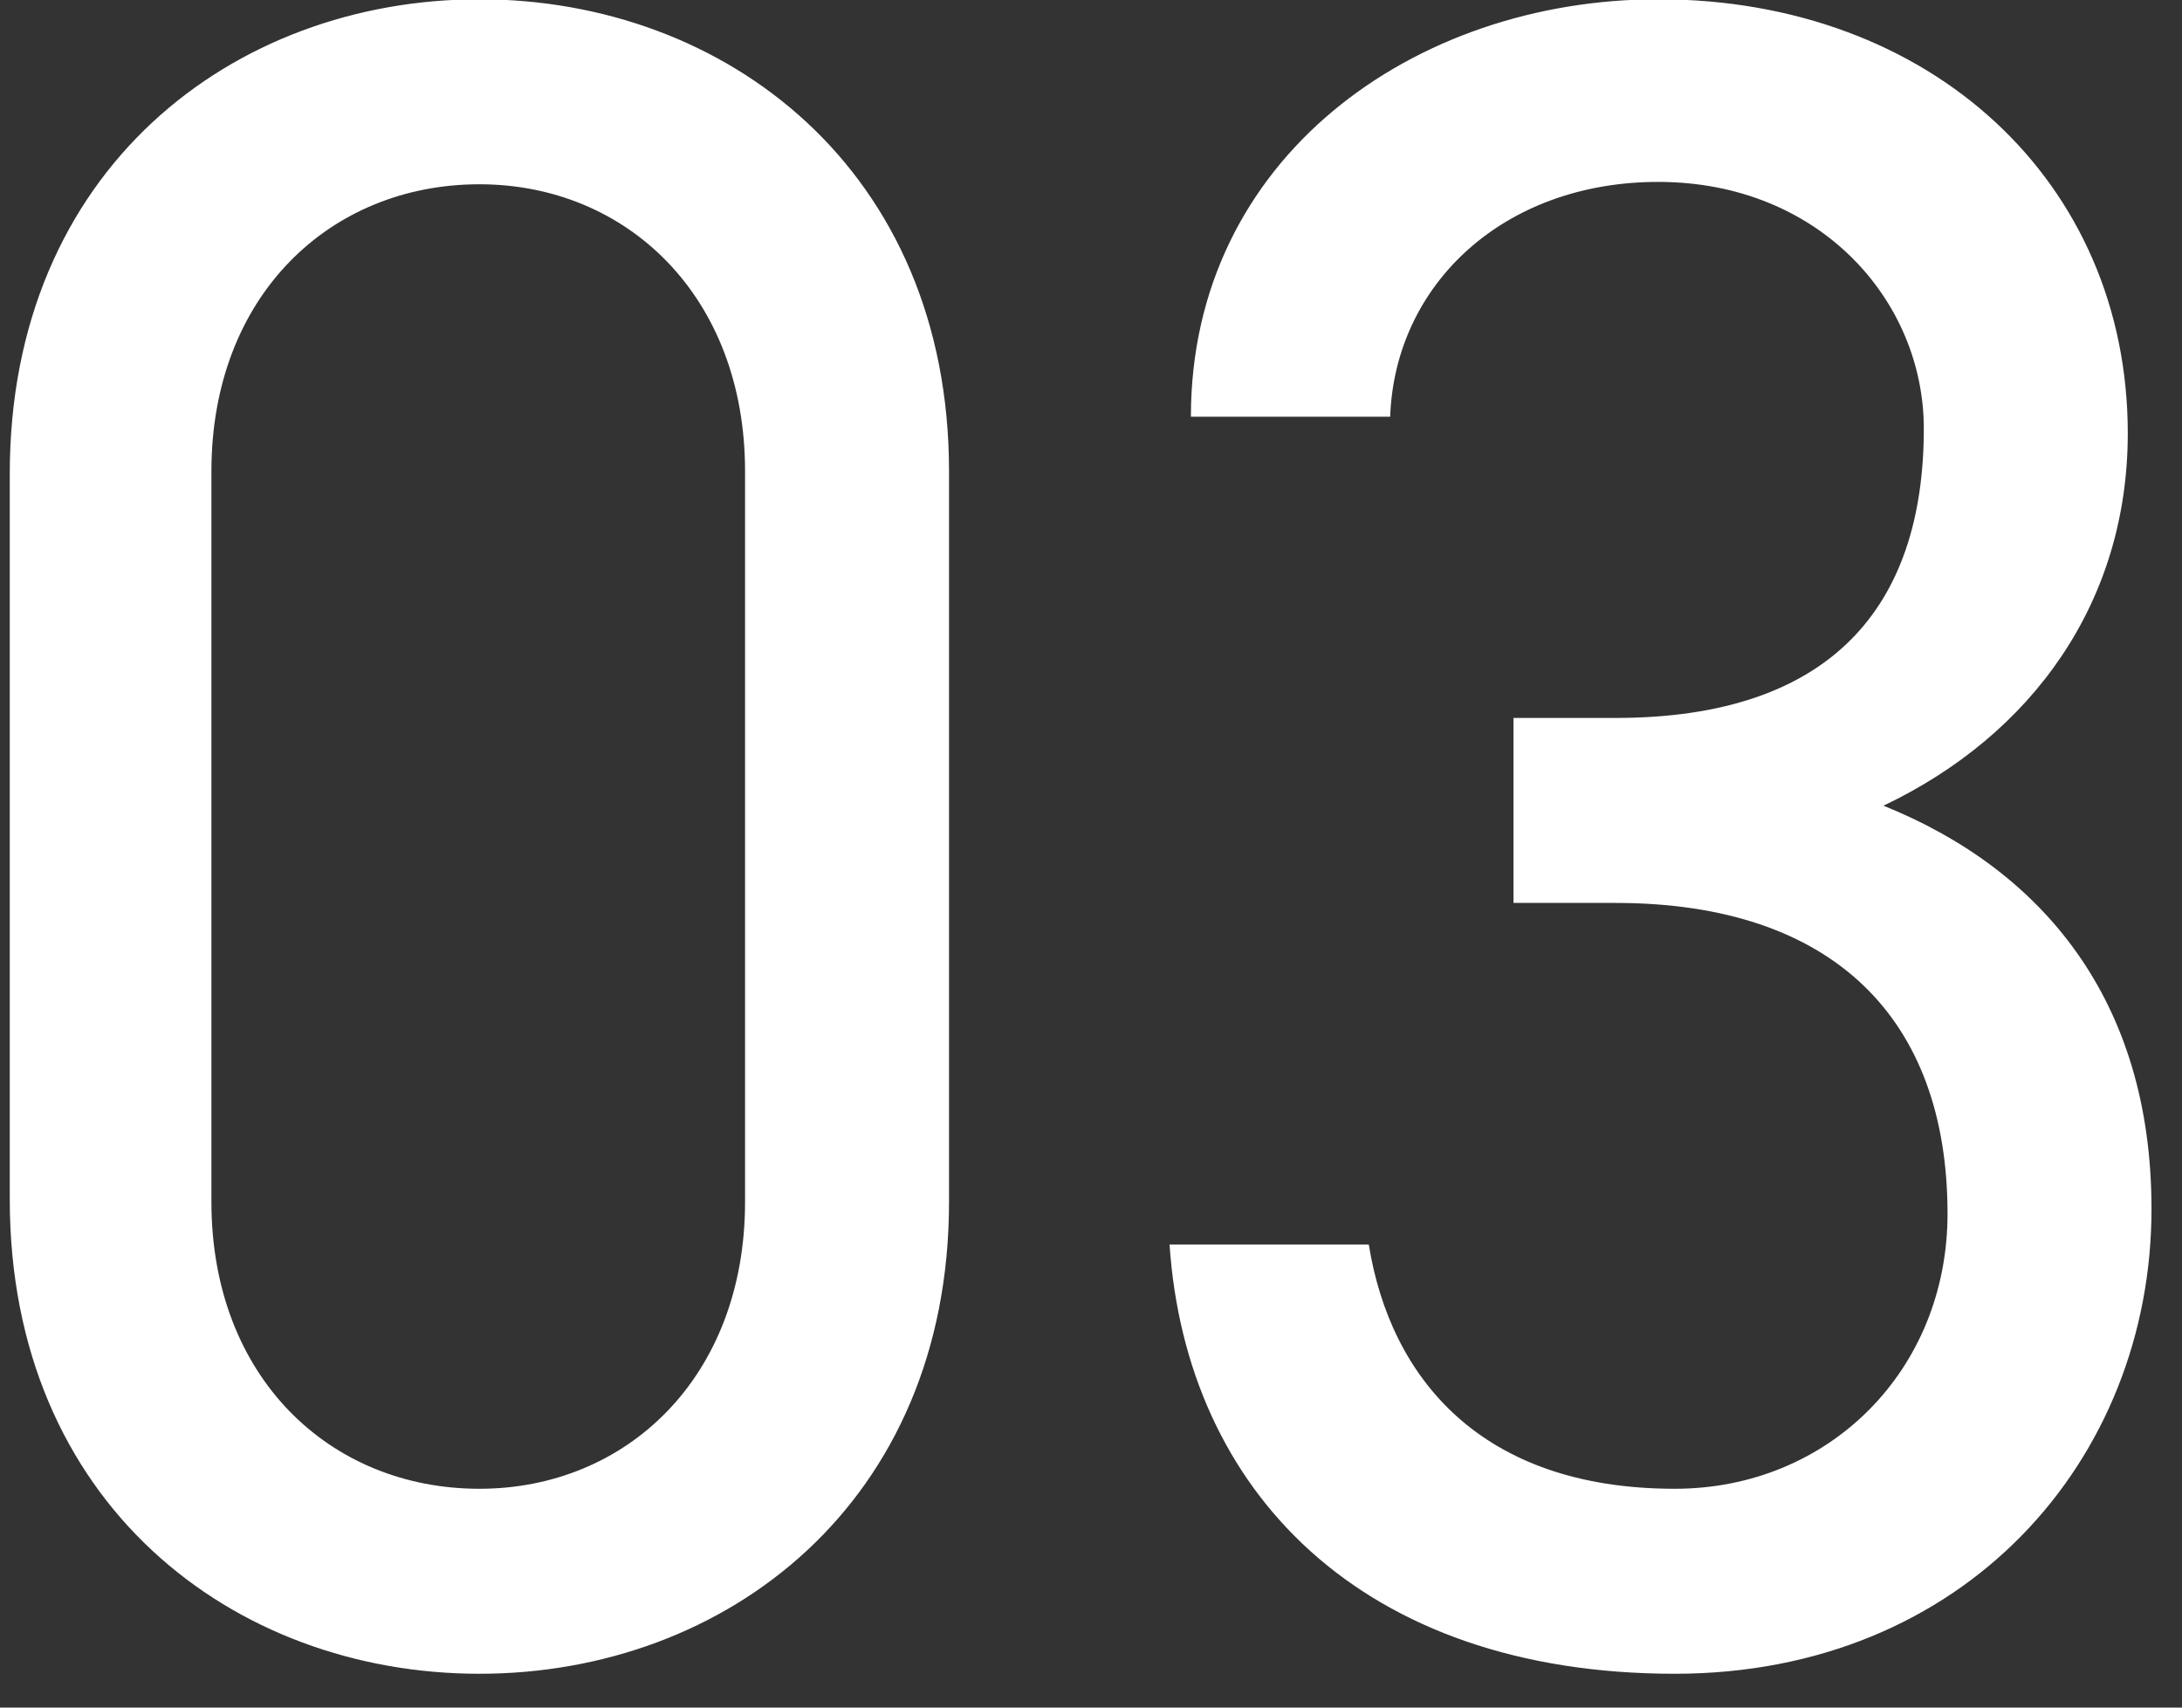
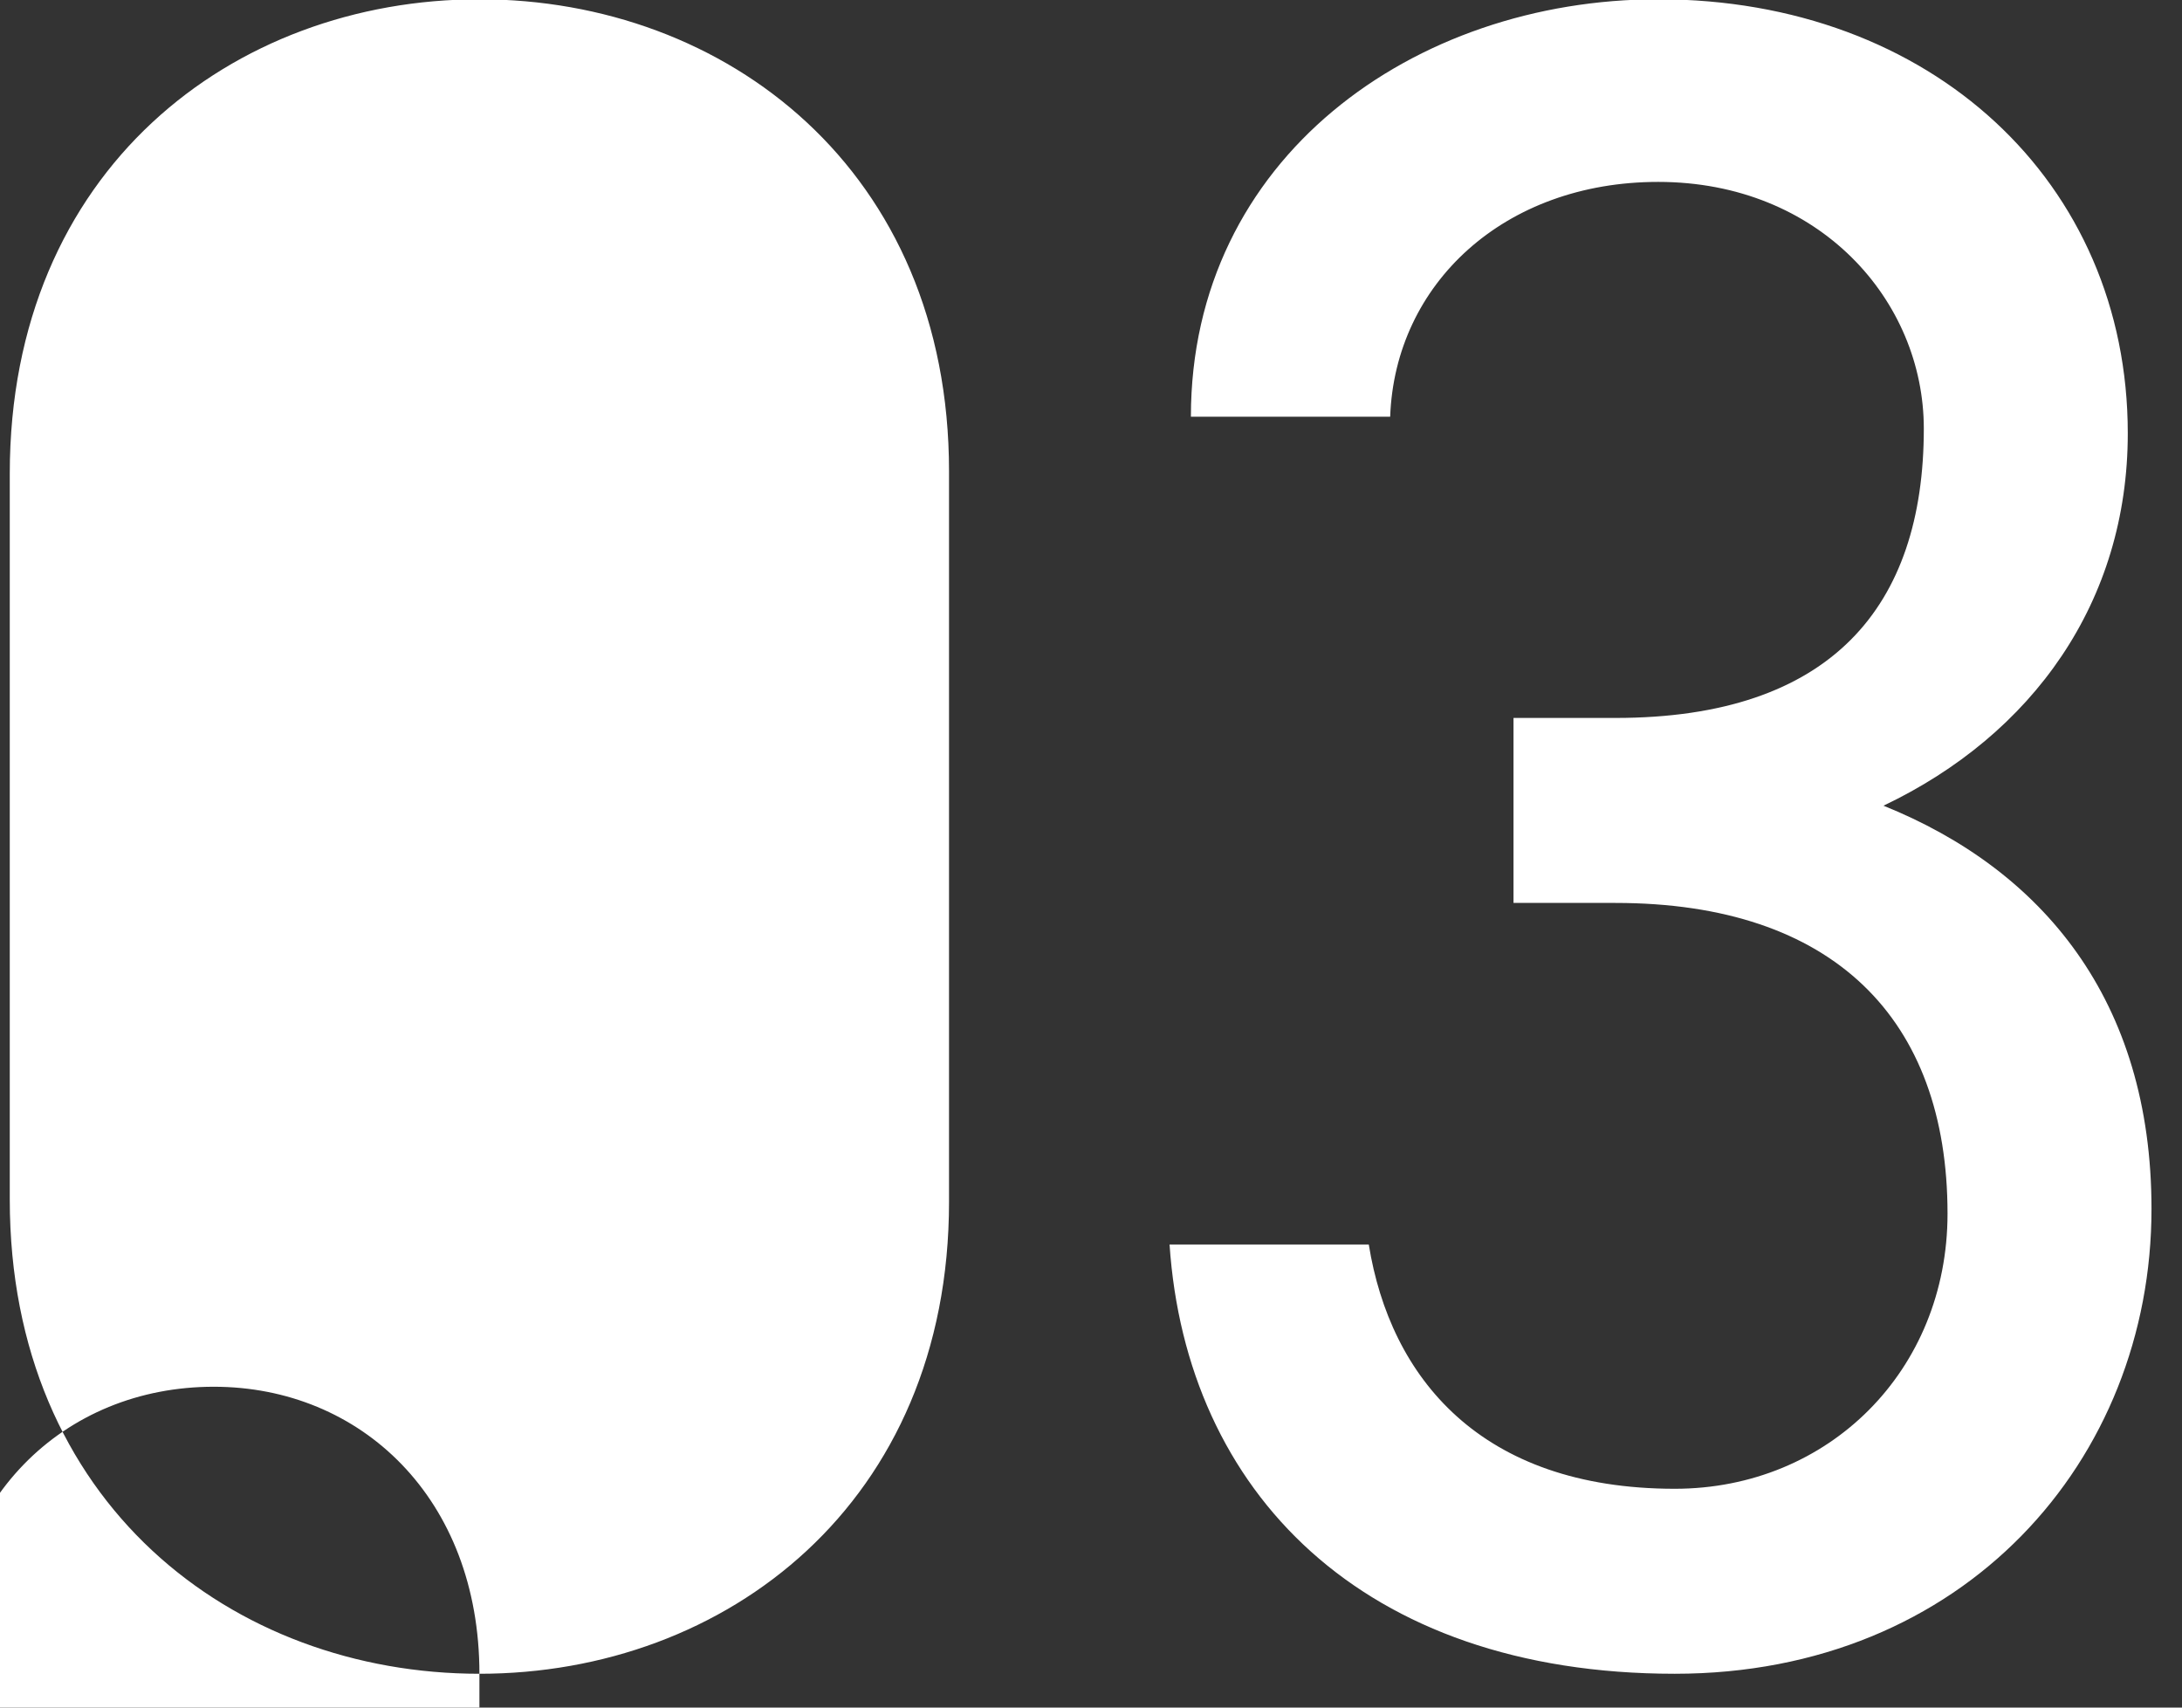
<svg xmlns="http://www.w3.org/2000/svg" width="46" height="36">
  <rect width="100%" height="100%" fill="#333333" stroke="none" />
-   <path fill-rule="evenodd" fill="#FFF" d="M39.707 16.986c3.35 1.35 5.65 4.1 5.65 8.501 0 5.3-3.95 9.8-10.05 9.8-6.601 0-10.301-3.85-10.651-9.05h4.2c.451 2.8 2.351 5.15 6.451 5.15 3.25 0 5.75-2.5 5.75-5.8 0-4.101-2.4-6.551-7-6.551h-2.15v-3.9h2.15c4.55 0 6.5-2.35 6.5-6.1 0-2.7-2.2-5.201-5.6-5.201-3.25 0-5.55 2.151-5.65 4.951h-4.201c0-5.451 4.701-8.801 9.851-8.801 5.75 0 9.9 3.85 9.9 9.151 0 3.55-2 6.35-5.15 7.85Zm-29.6 18.301c-5.2 0-9.901-3.6-9.901-10V9.986c0-6.401 4.701-10.001 9.901-10.001s9.9 3.6 9.9 9.951v15.401c0 6.35-4.7 9.95-9.9 9.95Zm5.6-25.351c0-3.7-2.5-6.051-5.6-6.051-3.15 0-5.65 2.351-5.65 6.051v15.401c0 3.7 2.5 6.05 5.65 6.05 3.1 0 5.6-2.35 5.6-6.05V9.936Z" />
+   <path fill-rule="evenodd" fill="#FFF" d="M39.707 16.986c3.35 1.35 5.65 4.1 5.65 8.501 0 5.3-3.95 9.8-10.05 9.8-6.601 0-10.301-3.85-10.651-9.05h4.2c.451 2.8 2.351 5.15 6.451 5.15 3.25 0 5.75-2.5 5.75-5.8 0-4.101-2.4-6.551-7-6.551h-2.15v-3.9h2.15c4.55 0 6.5-2.35 6.5-6.1 0-2.7-2.2-5.201-5.6-5.201-3.25 0-5.55 2.151-5.65 4.951h-4.201c0-5.451 4.701-8.801 9.851-8.801 5.75 0 9.9 3.85 9.9 9.151 0 3.55-2 6.35-5.15 7.85Zm-29.6 18.301c-5.2 0-9.901-3.6-9.901-10V9.986c0-6.401 4.701-10.001 9.901-10.001s9.9 3.6 9.9 9.951v15.401c0 6.35-4.7 9.95-9.9 9.95Zc0-3.7-2.5-6.051-5.6-6.051-3.15 0-5.65 2.351-5.65 6.051v15.401c0 3.7 2.5 6.05 5.65 6.05 3.1 0 5.6-2.35 5.6-6.05V9.936Z" />
</svg>